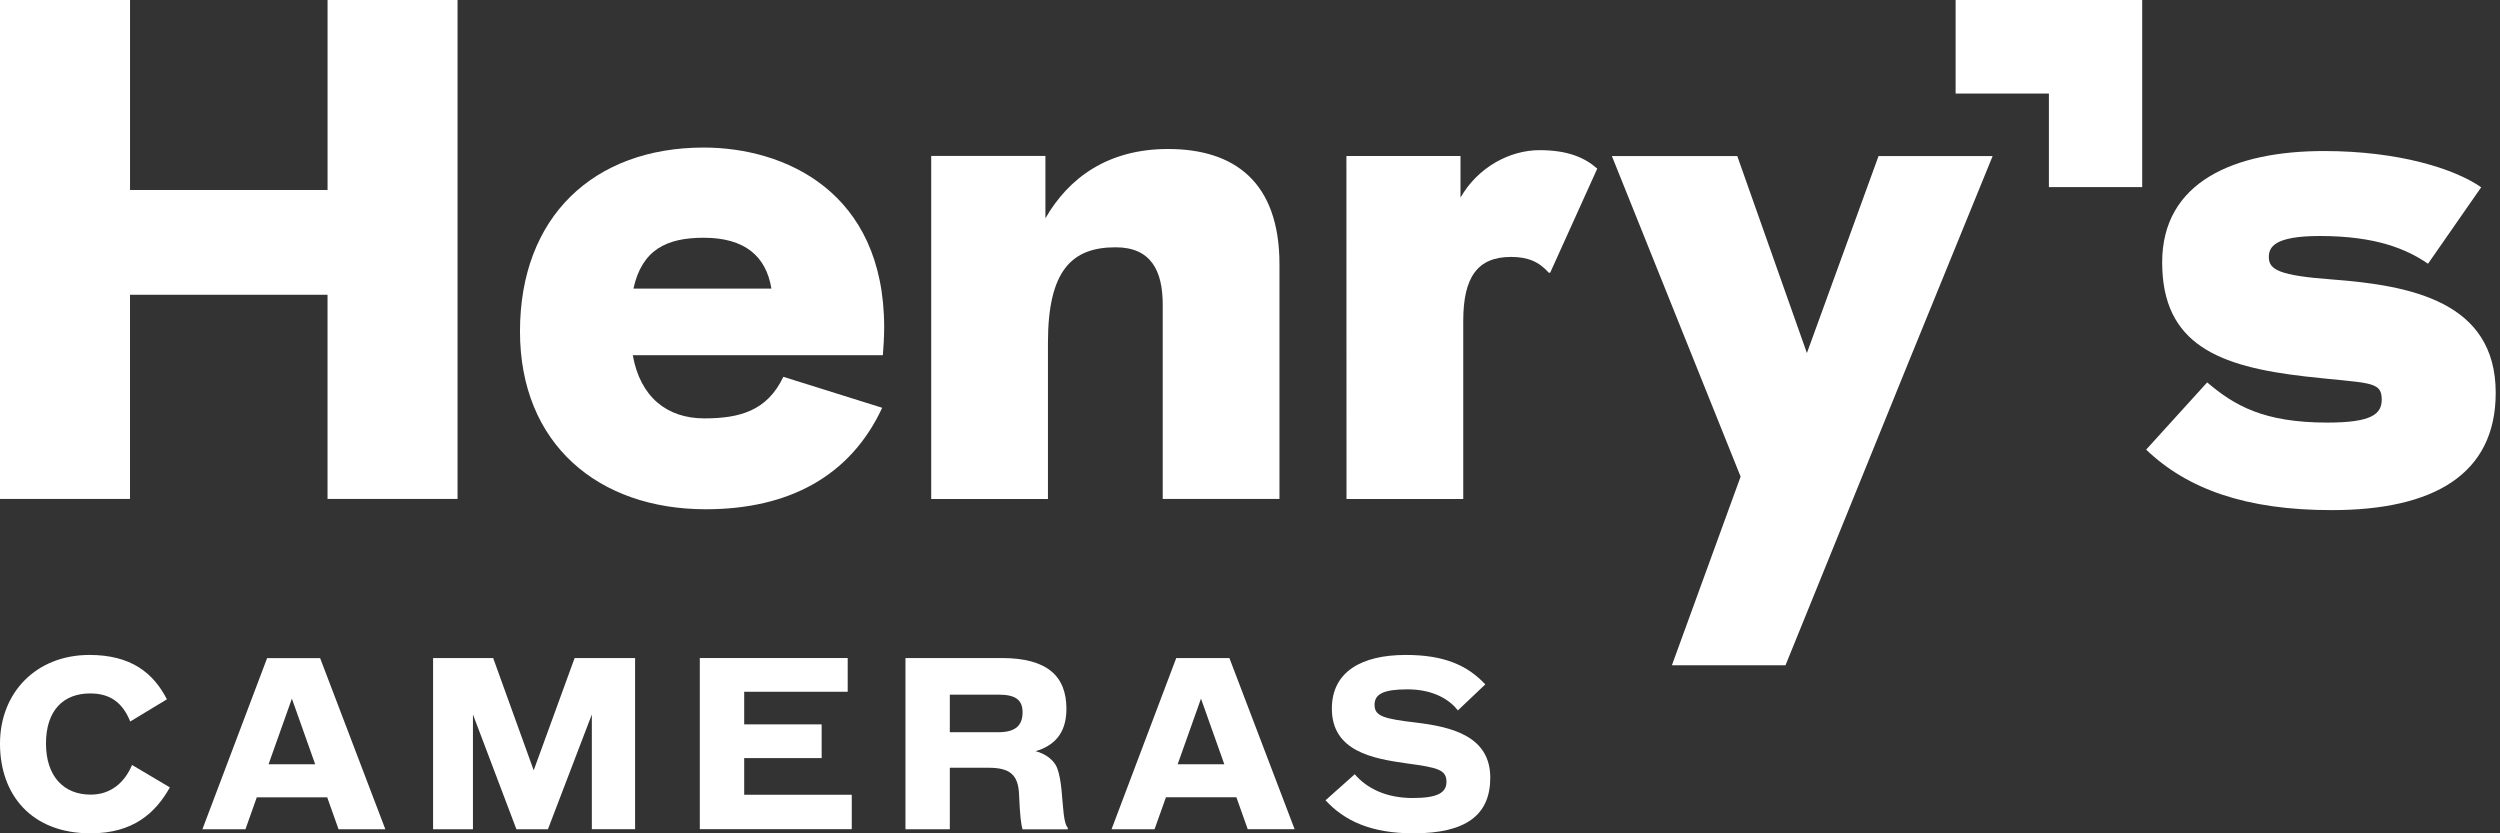
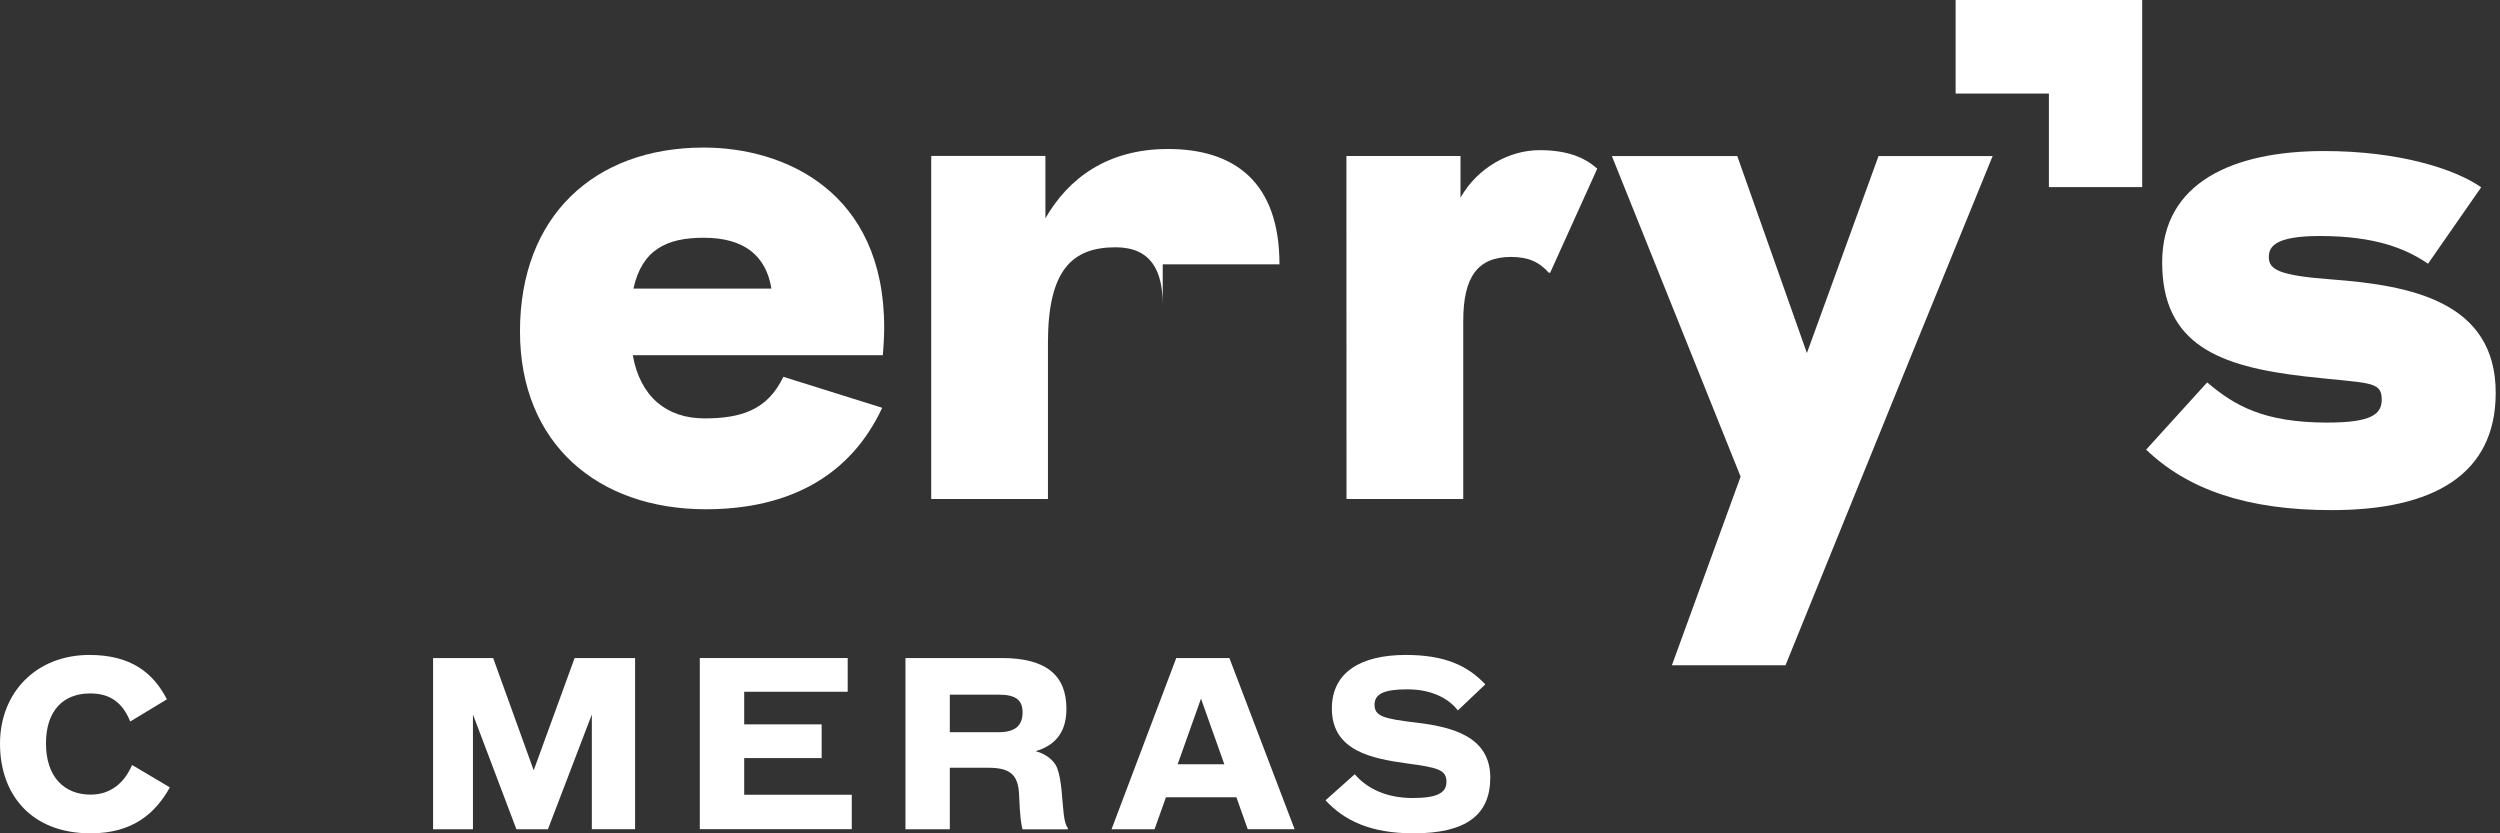
<svg xmlns="http://www.w3.org/2000/svg" width="219" height="73" viewBox="0 0 219 73" fill="none">
  <rect x="0" y="0" width="219" height="73" fill="#333333" stroke="none" />
  <path d="M0 65.147C0 60.665 3.174 57.373 7.838 57.373C11.467 57.373 13.431 58.939 14.621 61.26L11.409 63.203C10.733 61.537 9.642 60.744 7.897 60.744C5.575 60.744 4.028 62.211 4.028 65.127C4.028 68.043 5.615 69.609 7.937 69.609C9.741 69.609 10.931 68.518 11.567 67.011L14.88 68.974C13.629 71.215 11.666 73 7.937 73C2.757 73 0 69.627 0 65.147Z" fill="white" />
-   <path d="M21.502 72.642H17.731L23.399 57.65H28.042L33.755 72.642H29.656L28.664 69.846H22.494L21.502 72.642ZM25.569 61.2L23.524 66.952H27.611L25.569 61.2Z" fill="white" />
  <path d="M37.938 57.644H43.201L46.752 67.48L50.337 57.644H55.634V72.635H51.845V62.587L47.999 72.641H45.237L41.43 62.587V72.641H37.938V57.644Z" fill="white" />
  <path d="M61.303 57.644H74.258V60.598H65.191V63.455H71.976V66.409H65.191V69.62H74.614V72.635H61.303V57.644Z" fill="white" />
  <path d="M83.204 72.641H79.318V57.644H87.751C91.718 57.644 93.419 59.21 93.419 62.095C93.419 64.396 92.188 65.367 90.72 65.804C91.593 66.023 92.34 66.597 92.605 67.271C93.022 68.382 93.022 69.968 93.18 71.298C93.259 71.951 93.382 72.368 93.538 72.512V72.649H89.569C89.451 72.194 89.352 71.538 89.271 69.635C89.212 67.87 88.478 67.255 86.593 67.255H83.204V72.641ZM87.455 64.143C89.002 64.143 89.577 63.508 89.577 62.397C89.577 61.326 88.982 60.851 87.475 60.851H83.204V64.143H87.455Z" fill="white" />
  <path d="M101.138 72.641H97.371L103.039 57.644H107.695L113.407 72.635H109.3L108.308 69.839H102.138L101.138 72.641ZM105.207 61.199L103.163 66.949H107.25L105.207 61.199Z" fill="white" />
  <path d="M116.115 70.105L118.675 67.824C119.726 69.052 121.412 69.906 123.754 69.906C125.876 69.906 126.71 69.469 126.71 68.49C126.71 67.419 125.937 67.239 123.218 66.871C120.263 66.454 116.671 65.821 116.671 62.072C116.671 58.86 119.25 57.373 123.149 57.373C126.522 57.373 128.546 58.286 130.113 59.951L127.712 62.231C127.038 61.359 125.649 60.386 123.287 60.386C121.224 60.386 120.41 60.791 120.41 61.736C120.41 62.747 121.22 62.964 124.08 63.302C127.175 63.678 130.548 64.492 130.548 68.122C130.548 71.394 128.426 73 123.823 73C120.042 73 117.742 71.869 116.115 70.105Z" fill="white" />
  <path d="M171.312 0V8.195H179.484V16.39H187.656V11.362V0H171.312Z" fill="white" />
-   <path d="M11.389 25.821V43.706H0V0H11.39V16.643H28.694V0H40.08V43.706H28.692V25.821H11.389Z" fill="white" />
  <path d="M61.705 36.651C64.843 36.651 67.225 35.959 68.62 33.008L77.28 35.722C74.49 41.723 69.085 44.611 61.822 44.611C52.408 44.611 45.551 38.897 45.551 29.03C45.55 18.996 52.001 12.926 61.648 12.926C68.679 12.926 77.454 16.736 77.454 28.684C77.454 29.435 77.395 30.475 77.338 31.113H55.43C56.076 34.747 58.393 36.651 61.705 36.651ZM67.576 25.279C67.11 22.446 65.25 20.827 61.648 20.827C58.393 20.827 56.244 21.865 55.489 25.279H67.576Z" fill="white" />
-   <path d="M81.574 13.659H91.578V19.122C93.602 15.601 97.031 13.052 102.318 13.052C108.13 13.052 112.081 15.937 112.081 23.153V43.707H101.855V26.686C101.855 23.685 100.808 21.663 97.727 21.663C93.893 21.663 91.8 23.687 91.8 30.035V43.715H81.574V13.659Z" fill="white" />
+   <path d="M81.574 13.659H91.578V19.122C93.602 15.601 97.031 13.052 102.318 13.052C108.13 13.052 112.081 15.937 112.081 23.153H101.855V26.686C101.855 23.685 100.808 21.663 97.727 21.663C93.893 21.663 91.8 23.687 91.8 30.035V43.715H81.574V13.659Z" fill="white" />
  <path d="M117.946 13.668H127.94V17.31C129.452 14.656 132.245 13.154 134.859 13.154C137.415 13.154 138.869 13.846 139.919 14.773L135.794 23.893H135.676C134.806 22.911 133.818 22.507 132.365 22.507C129.46 22.507 128.181 24.239 128.181 28.105V43.714H117.954L117.946 13.668Z" fill="white" />
  <path d="M188.003 39.386L193.349 33.498C195.732 35.522 198.288 37.019 203.875 37.019C207.768 37.019 208.64 36.27 208.64 34.996C208.64 33.322 207.478 33.61 201.9 32.972C194.41 32.108 189.406 30.202 189.406 22.986C189.406 15.945 195.681 13.231 203.586 13.231C210.15 13.231 215.033 14.79 217.351 16.406L212.695 23.102C210.837 21.833 208.163 20.674 203.223 20.674C199.213 20.674 198.75 21.655 198.75 22.521C198.75 23.618 199.62 24.14 204.329 24.484C211.126 25.004 218.624 26.388 218.624 34.413C218.624 41.57 213.158 44.686 204.27 44.686C196.778 44.694 191.606 42.849 188.003 39.386Z" fill="white" />
  <path d="M156.409 58.276L156.672 57.632L167.216 31.659L174.556 13.669H164.56L158.285 30.927L152.184 13.669H141.2L152.478 41.752L146.459 58.276H156.409Z" fill="white" />
</svg>